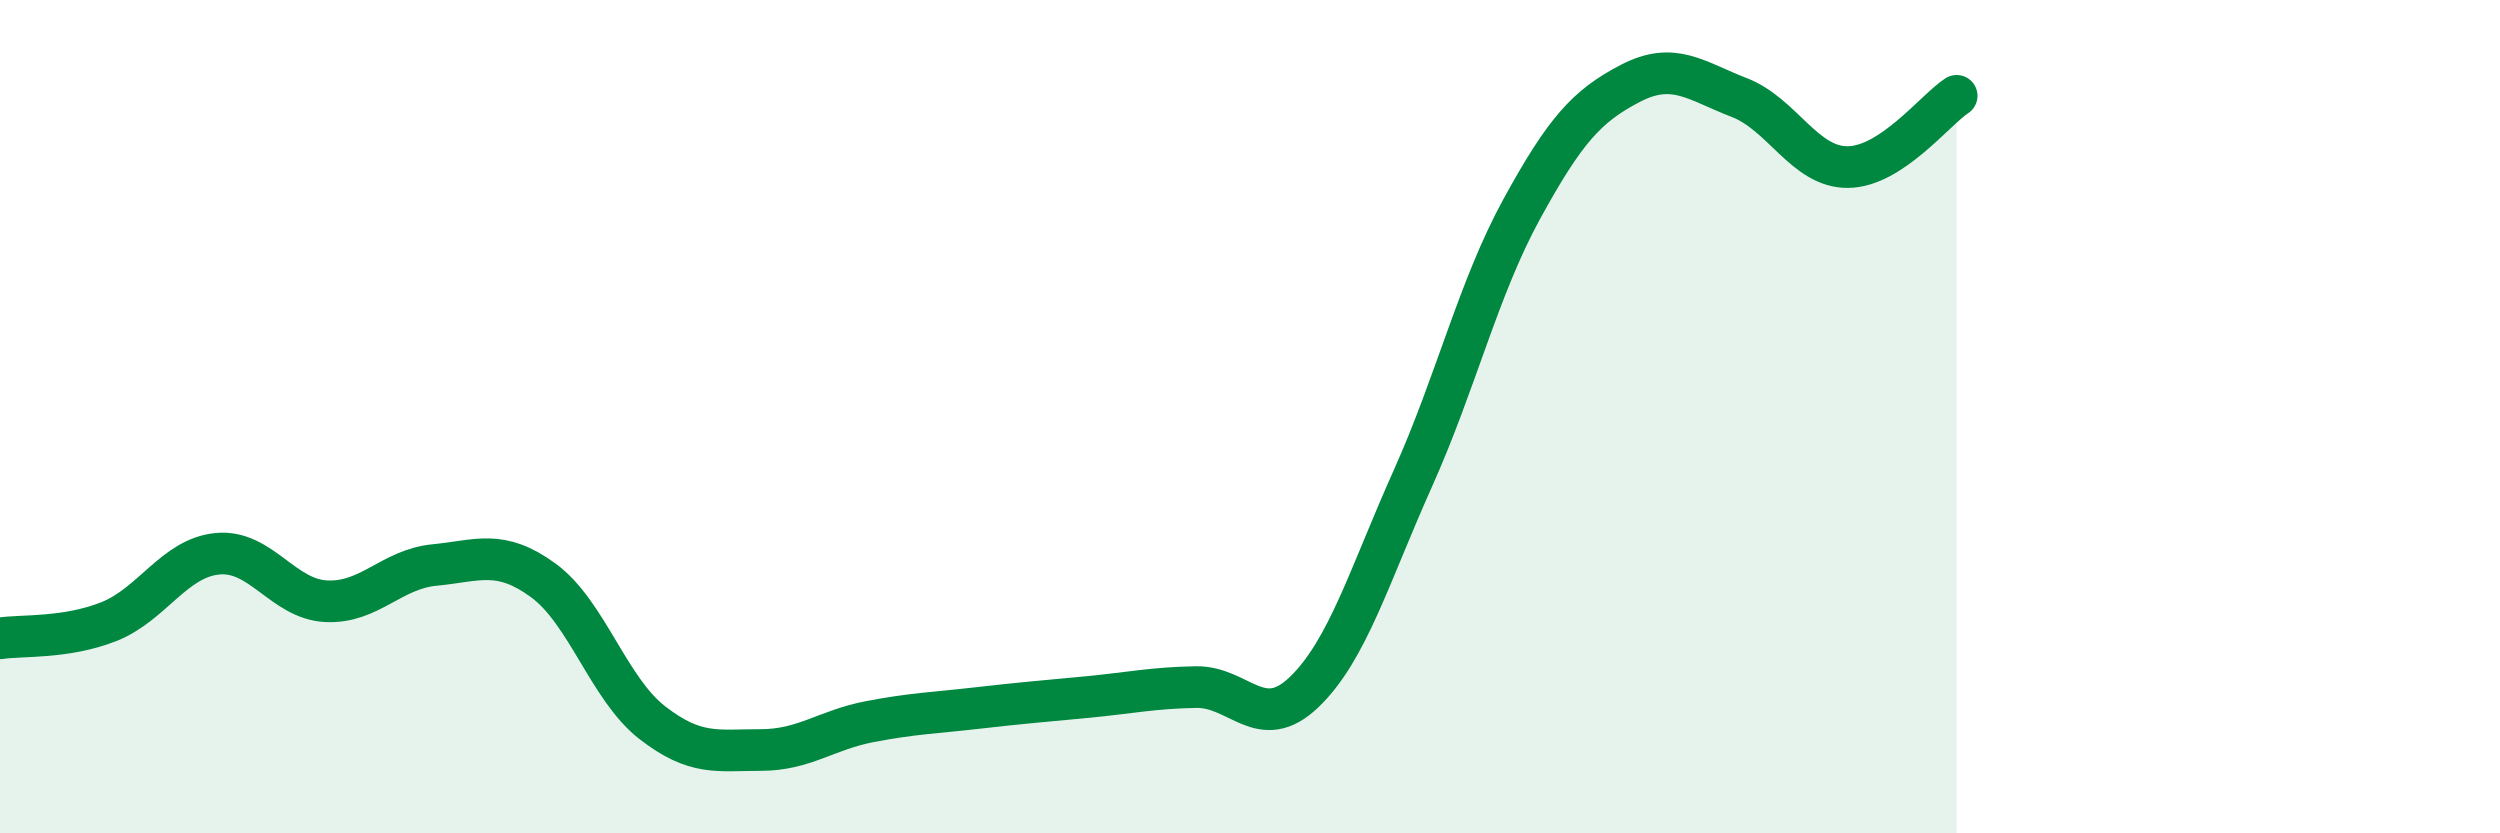
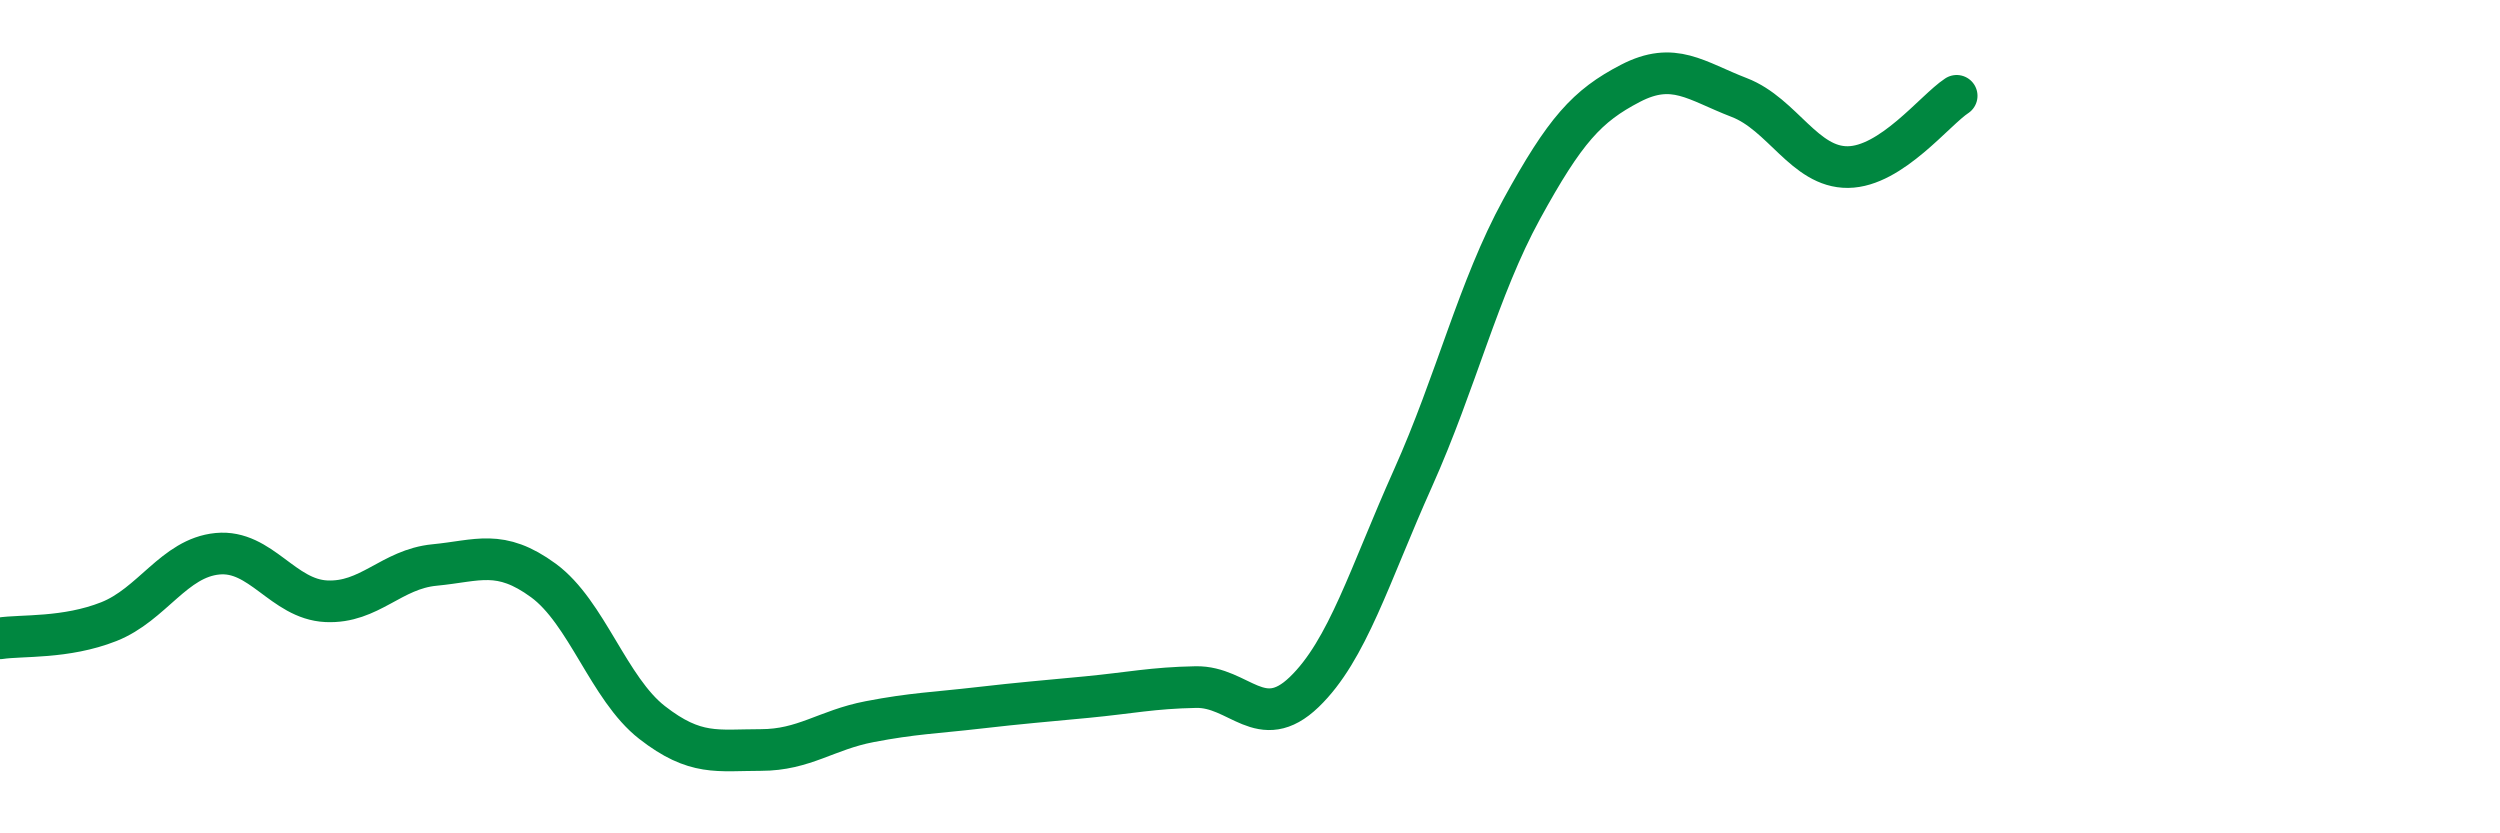
<svg xmlns="http://www.w3.org/2000/svg" width="60" height="20" viewBox="0 0 60 20">
-   <path d="M 0,15.32 C 0.52,15.24 1.57,15.33 2.61,14.92 C 3.65,14.51 4.18,13.39 5.22,13.29 C 6.26,13.19 6.79,14.38 7.83,14.43 C 8.87,14.48 9.39,13.66 10.43,13.56 C 11.47,13.46 12,13.17 13.04,13.93 C 14.08,14.69 14.61,16.53 15.65,17.34 C 16.69,18.15 17.22,18 18.26,18 C 19.3,18 19.83,17.52 20.87,17.32 C 21.91,17.12 22.44,17.11 23.48,16.99 C 24.52,16.87 25.05,16.83 26.09,16.73 C 27.13,16.63 27.66,16.51 28.7,16.49 C 29.74,16.47 30.26,17.61 31.3,16.61 C 32.34,15.61 32.87,13.8 33.91,11.48 C 34.95,9.16 35.48,6.92 36.52,5.02 C 37.56,3.12 38.09,2.54 39.13,2 C 40.17,1.46 40.7,1.94 41.74,2.34 C 42.78,2.74 43.31,4.02 44.35,4.01 C 45.39,4 46.44,2.64 46.96,2.3L46.96 20L0 20Z" fill="#008740" opacity="0.1" stroke-linecap="round" stroke-linejoin="round" />
  <path d="M 0,15.32 C 0.52,15.24 1.57,15.33 2.61,14.92 C 3.65,14.51 4.18,13.39 5.22,13.29 C 6.26,13.19 6.79,14.38 7.83,14.43 C 8.87,14.48 9.39,13.66 10.43,13.56 C 11.47,13.46 12,13.17 13.04,13.93 C 14.08,14.69 14.61,16.53 15.65,17.34 C 16.69,18.15 17.22,18 18.26,18 C 19.3,18 19.83,17.52 20.87,17.32 C 21.91,17.12 22.44,17.11 23.48,16.99 C 24.52,16.87 25.05,16.83 26.09,16.73 C 27.13,16.63 27.66,16.51 28.7,16.49 C 29.74,16.47 30.26,17.61 31.3,16.61 C 32.34,15.61 32.87,13.8 33.91,11.48 C 34.95,9.16 35.48,6.92 36.52,5.02 C 37.56,3.12 38.09,2.54 39.13,2 C 40.17,1.46 40.7,1.94 41.74,2.34 C 42.78,2.74 43.31,4.02 44.35,4.01 C 45.39,4 46.44,2.64 46.96,2.3" stroke="#008740" stroke-width="1" fill="none" stroke-linecap="round" stroke-linejoin="round" />
</svg>